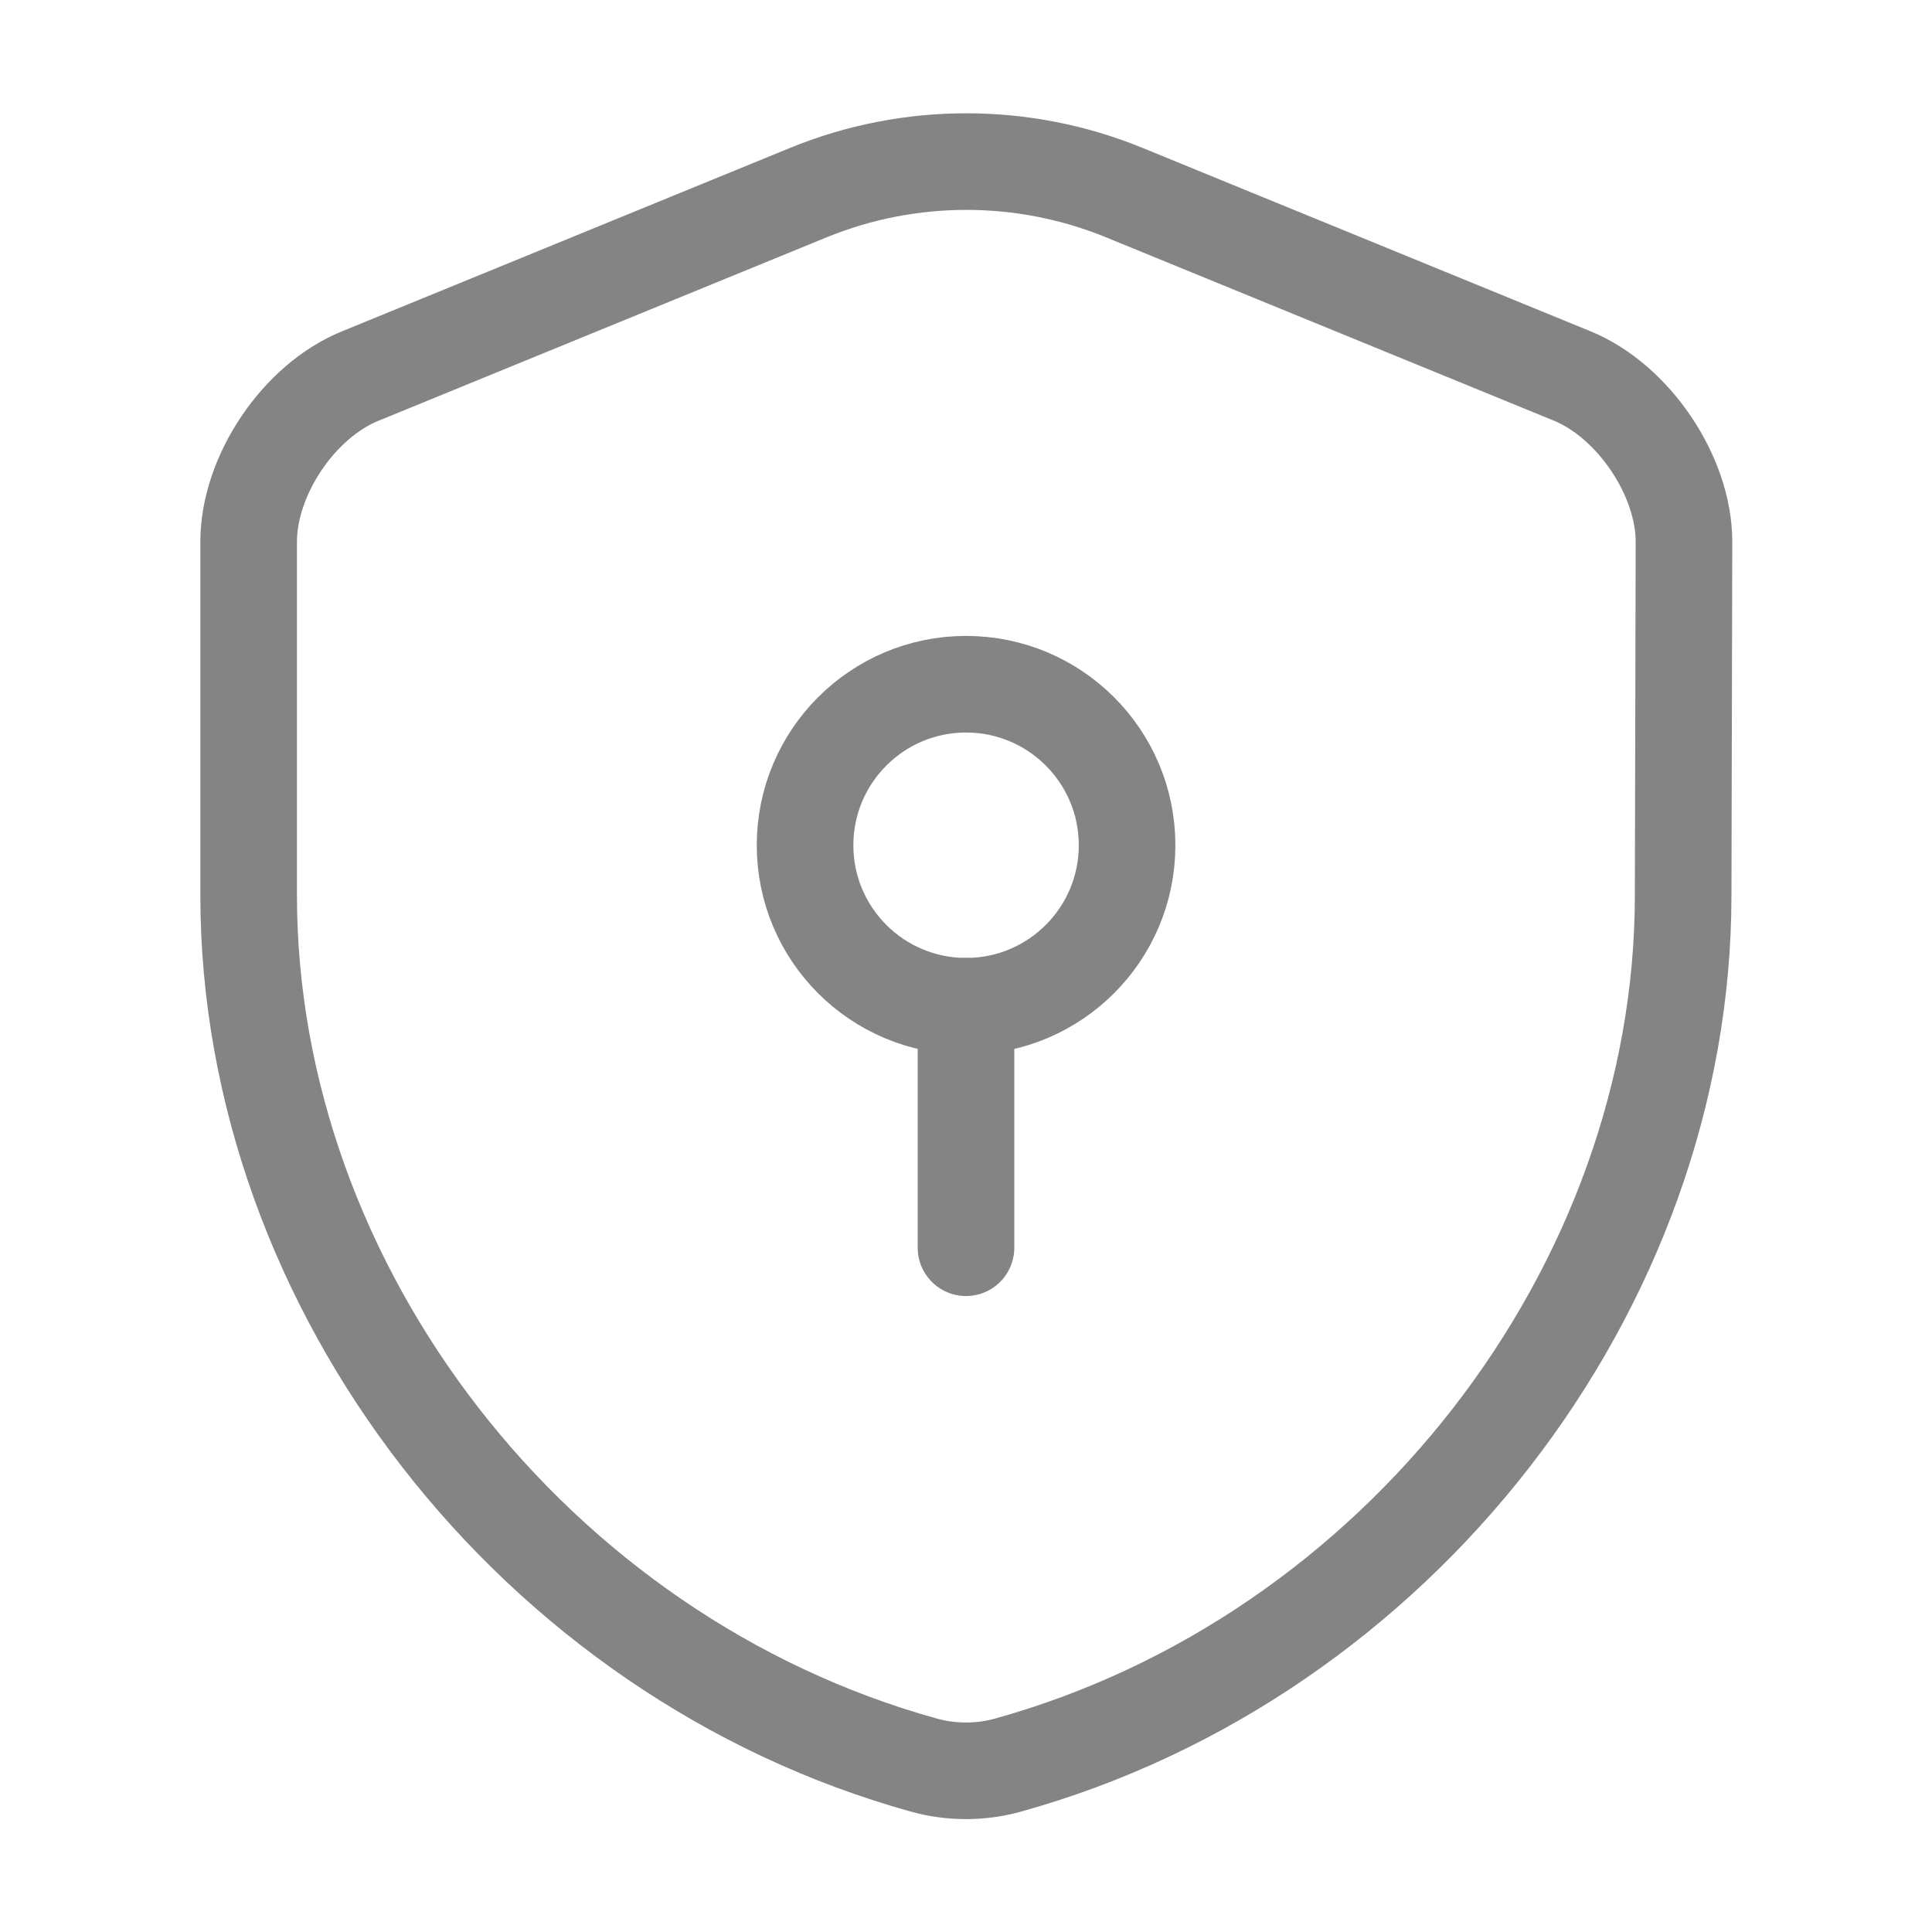
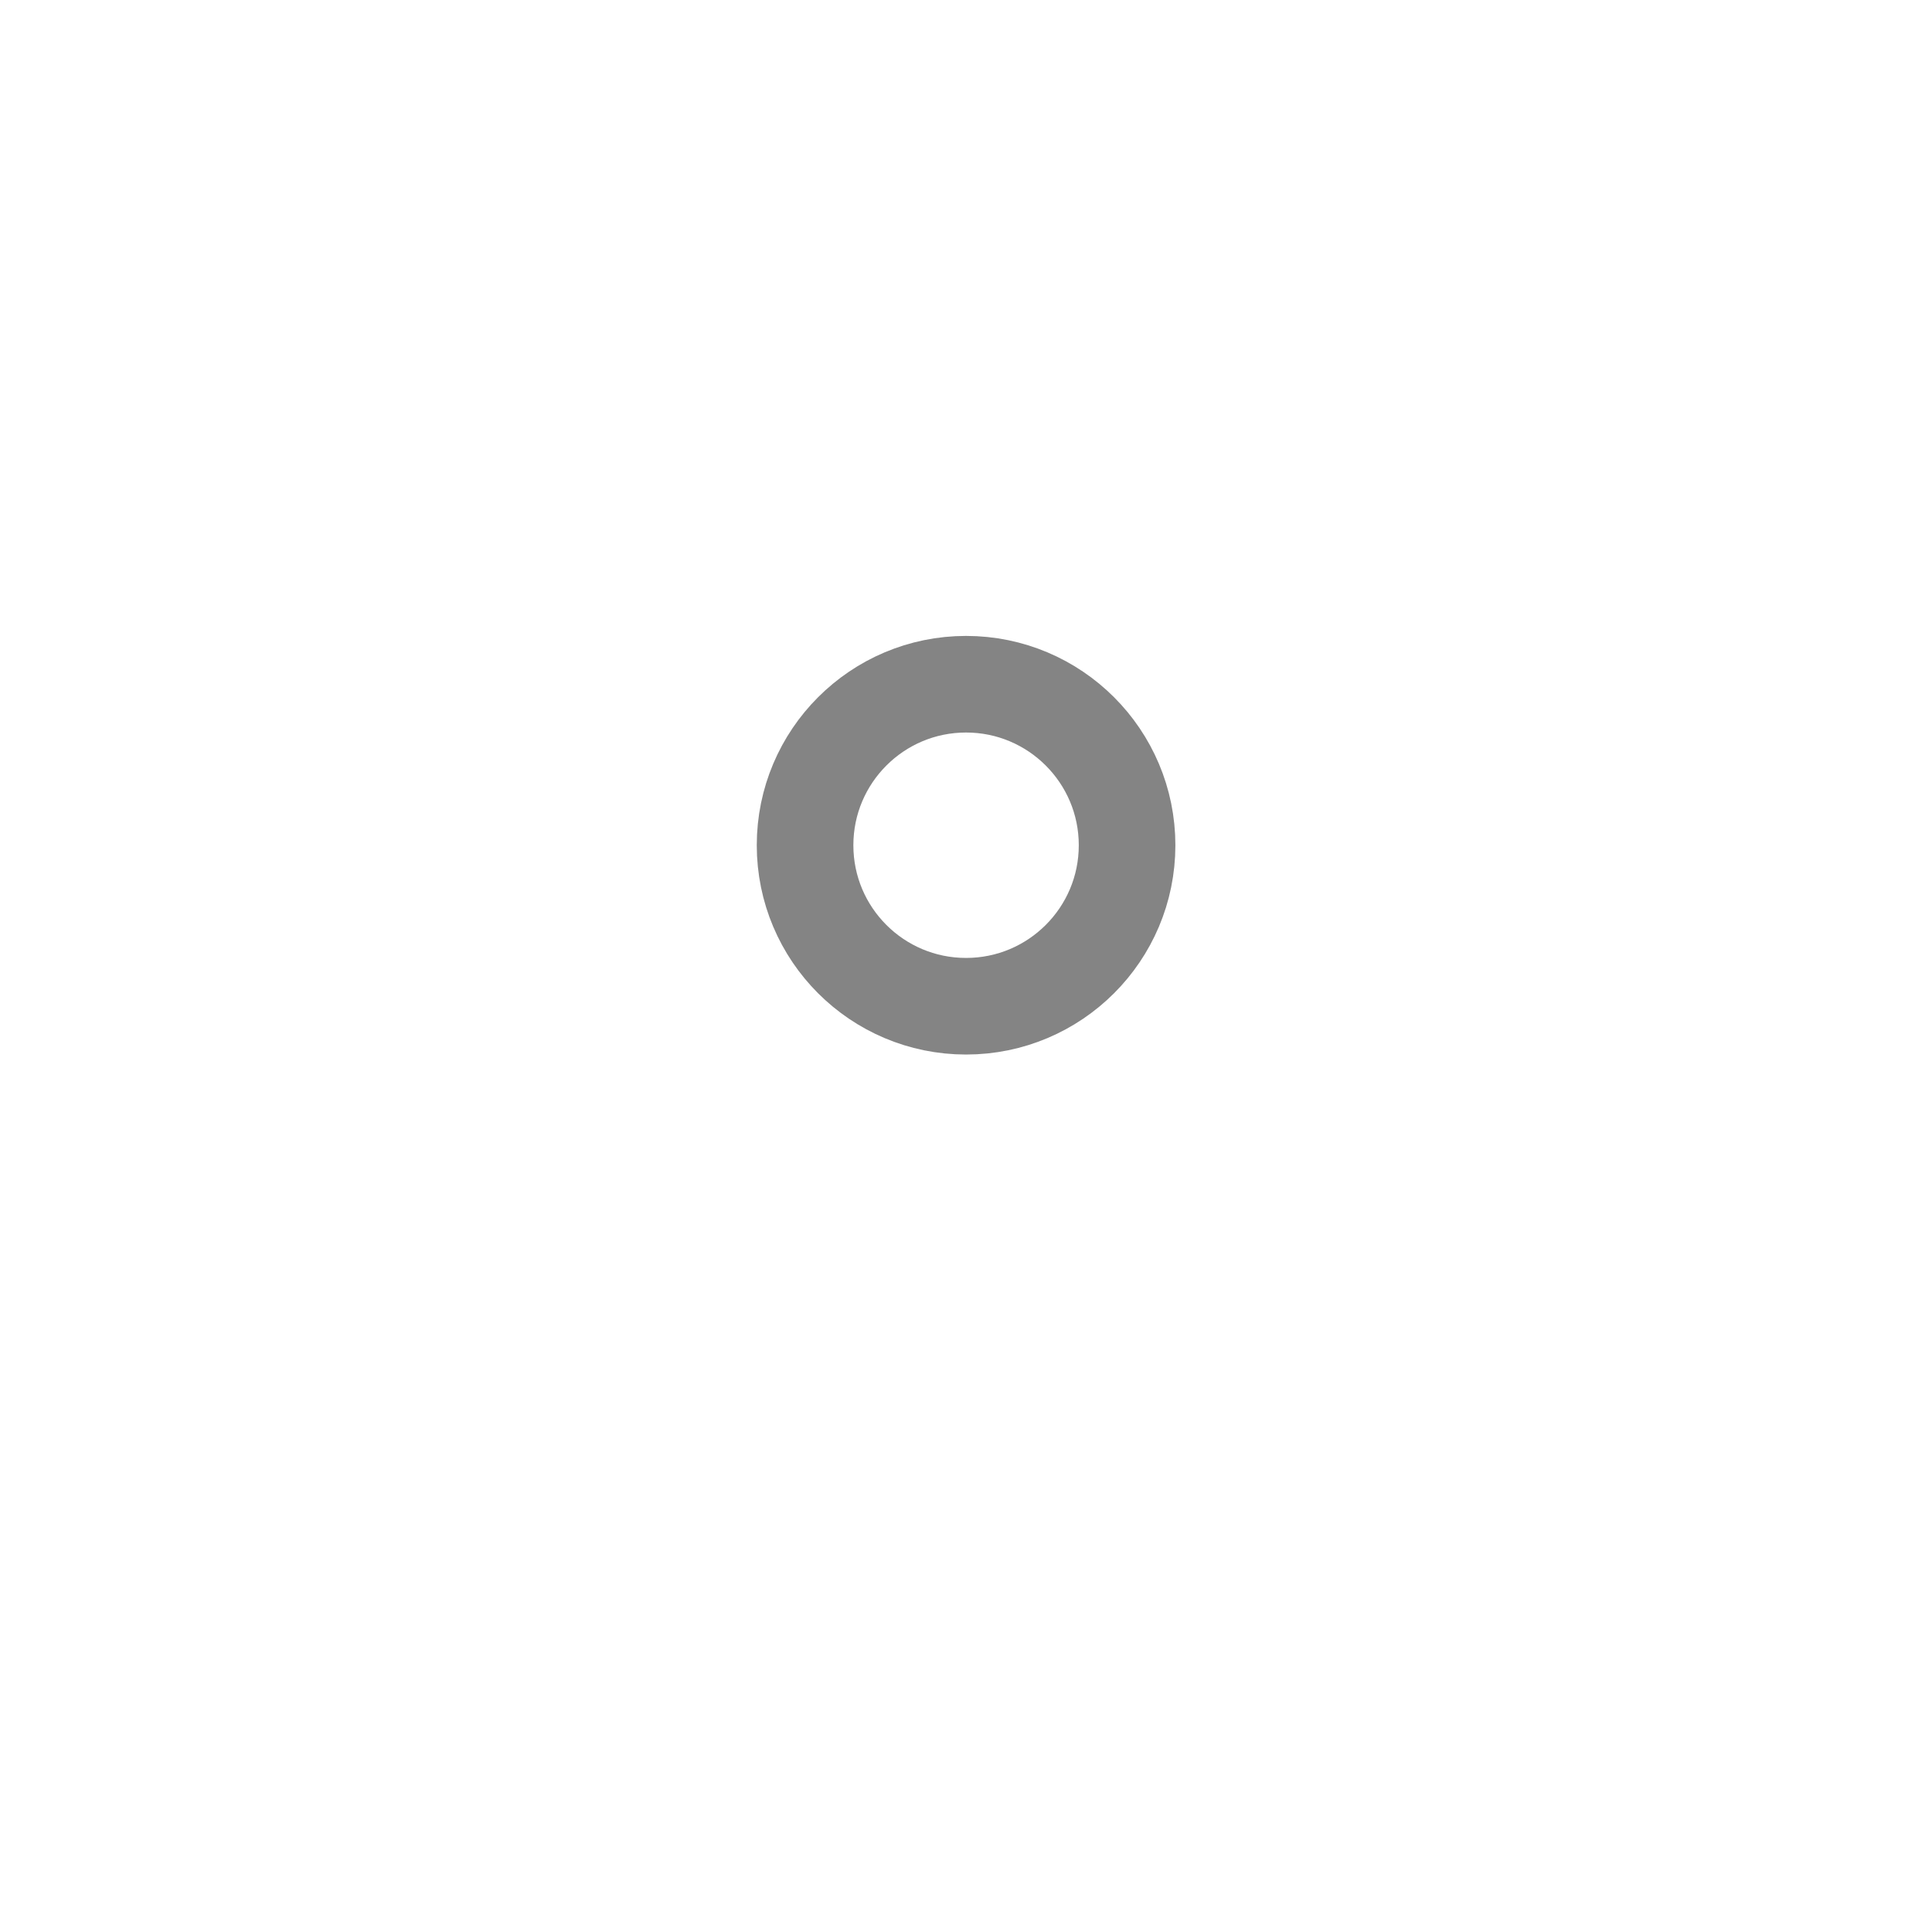
<svg xmlns="http://www.w3.org/2000/svg" width="40" height="40" viewBox="0 0 40 40" fill="none">
-   <path d="M34.848 18.533C34.848 26.683 28.932 34.316 20.849 36.55C20.299 36.7 19.698 36.7 19.148 36.55C11.065 34.316 5.148 26.683 5.148 18.533V11.216C5.148 9.85 6.182 8.3 7.465 7.783L16.748 3.983C18.832 3.133 21.182 3.133 23.265 3.983L32.548 7.783C33.815 8.3 34.865 9.85 34.865 11.216L34.848 18.533Z" stroke="#848484" stroke-width="2" stroke-linecap="round" stroke-linejoin="round" />
  <path d="M20.001 20.833C21.842 20.833 23.335 19.341 23.335 17.5C23.335 15.659 21.842 14.166 20.001 14.166C18.16 14.166 16.668 15.659 16.668 17.5C16.668 19.341 18.16 20.833 20.001 20.833Z" stroke="#848484" stroke-width="2" stroke-miterlimit="10" stroke-linecap="round" stroke-linejoin="round" />
-   <path d="M20 20.833V25.833" stroke="#848484" stroke-width="2" stroke-miterlimit="10" stroke-linecap="round" stroke-linejoin="round" />
</svg>